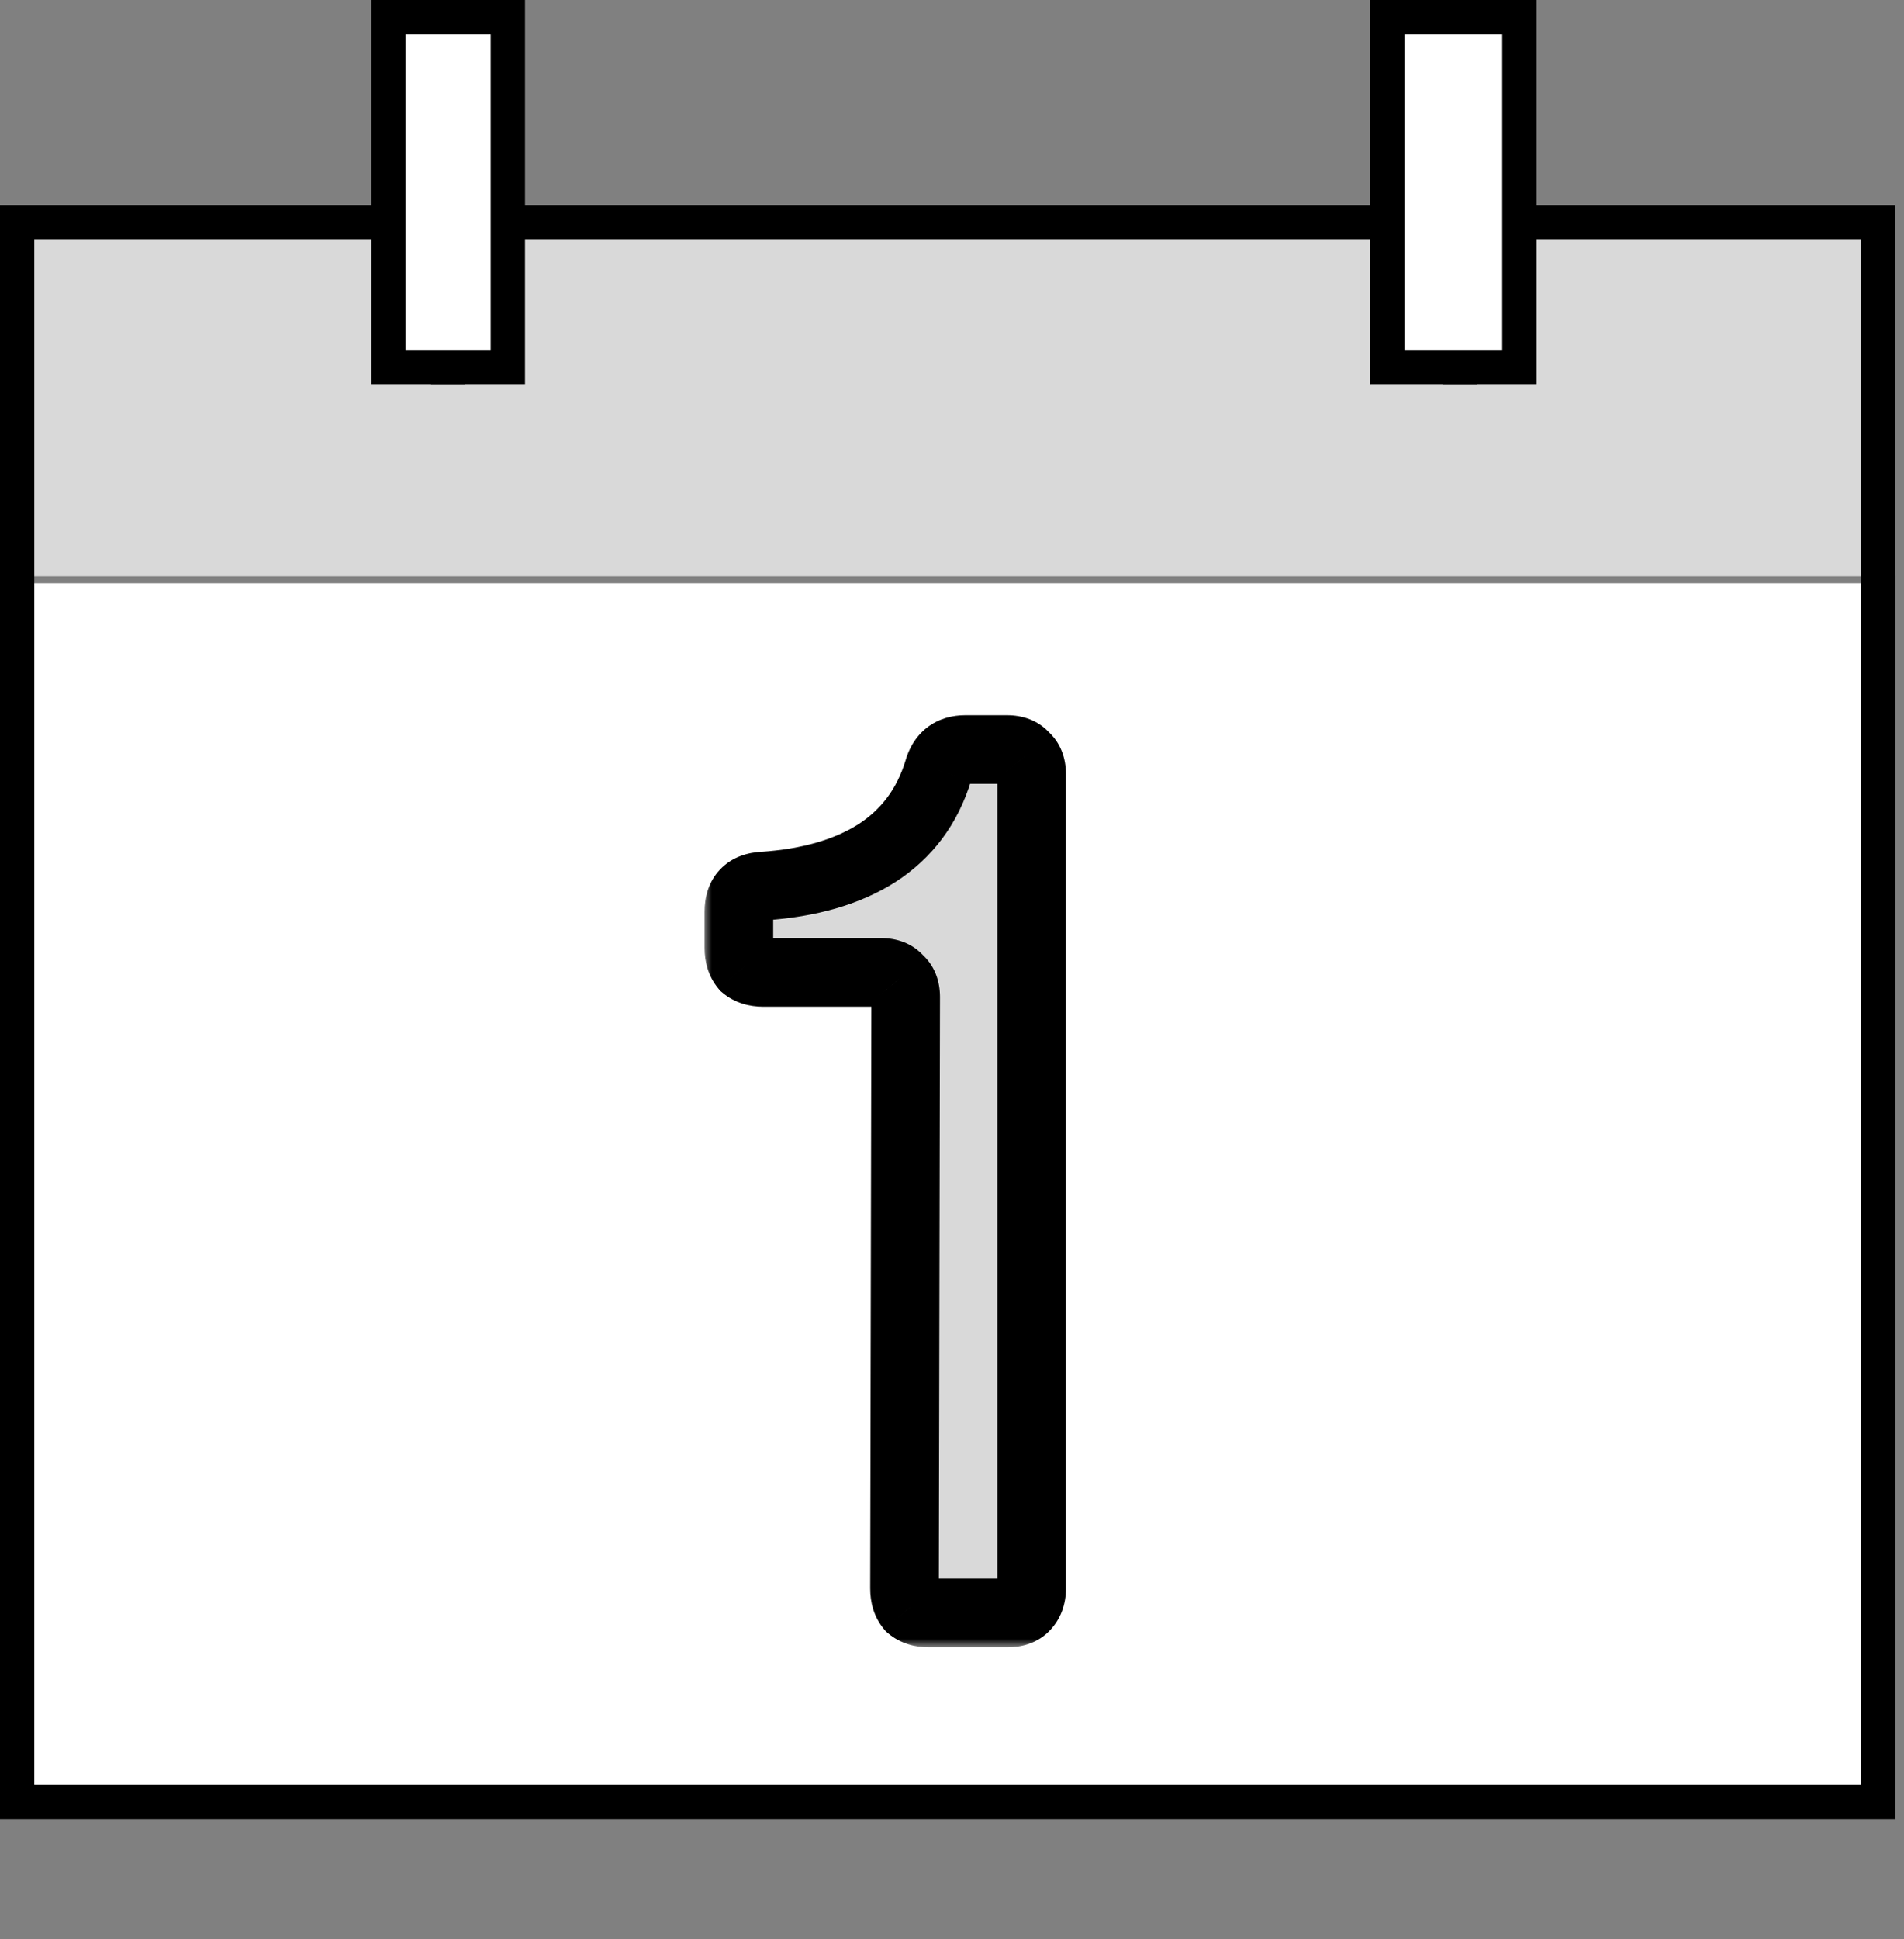
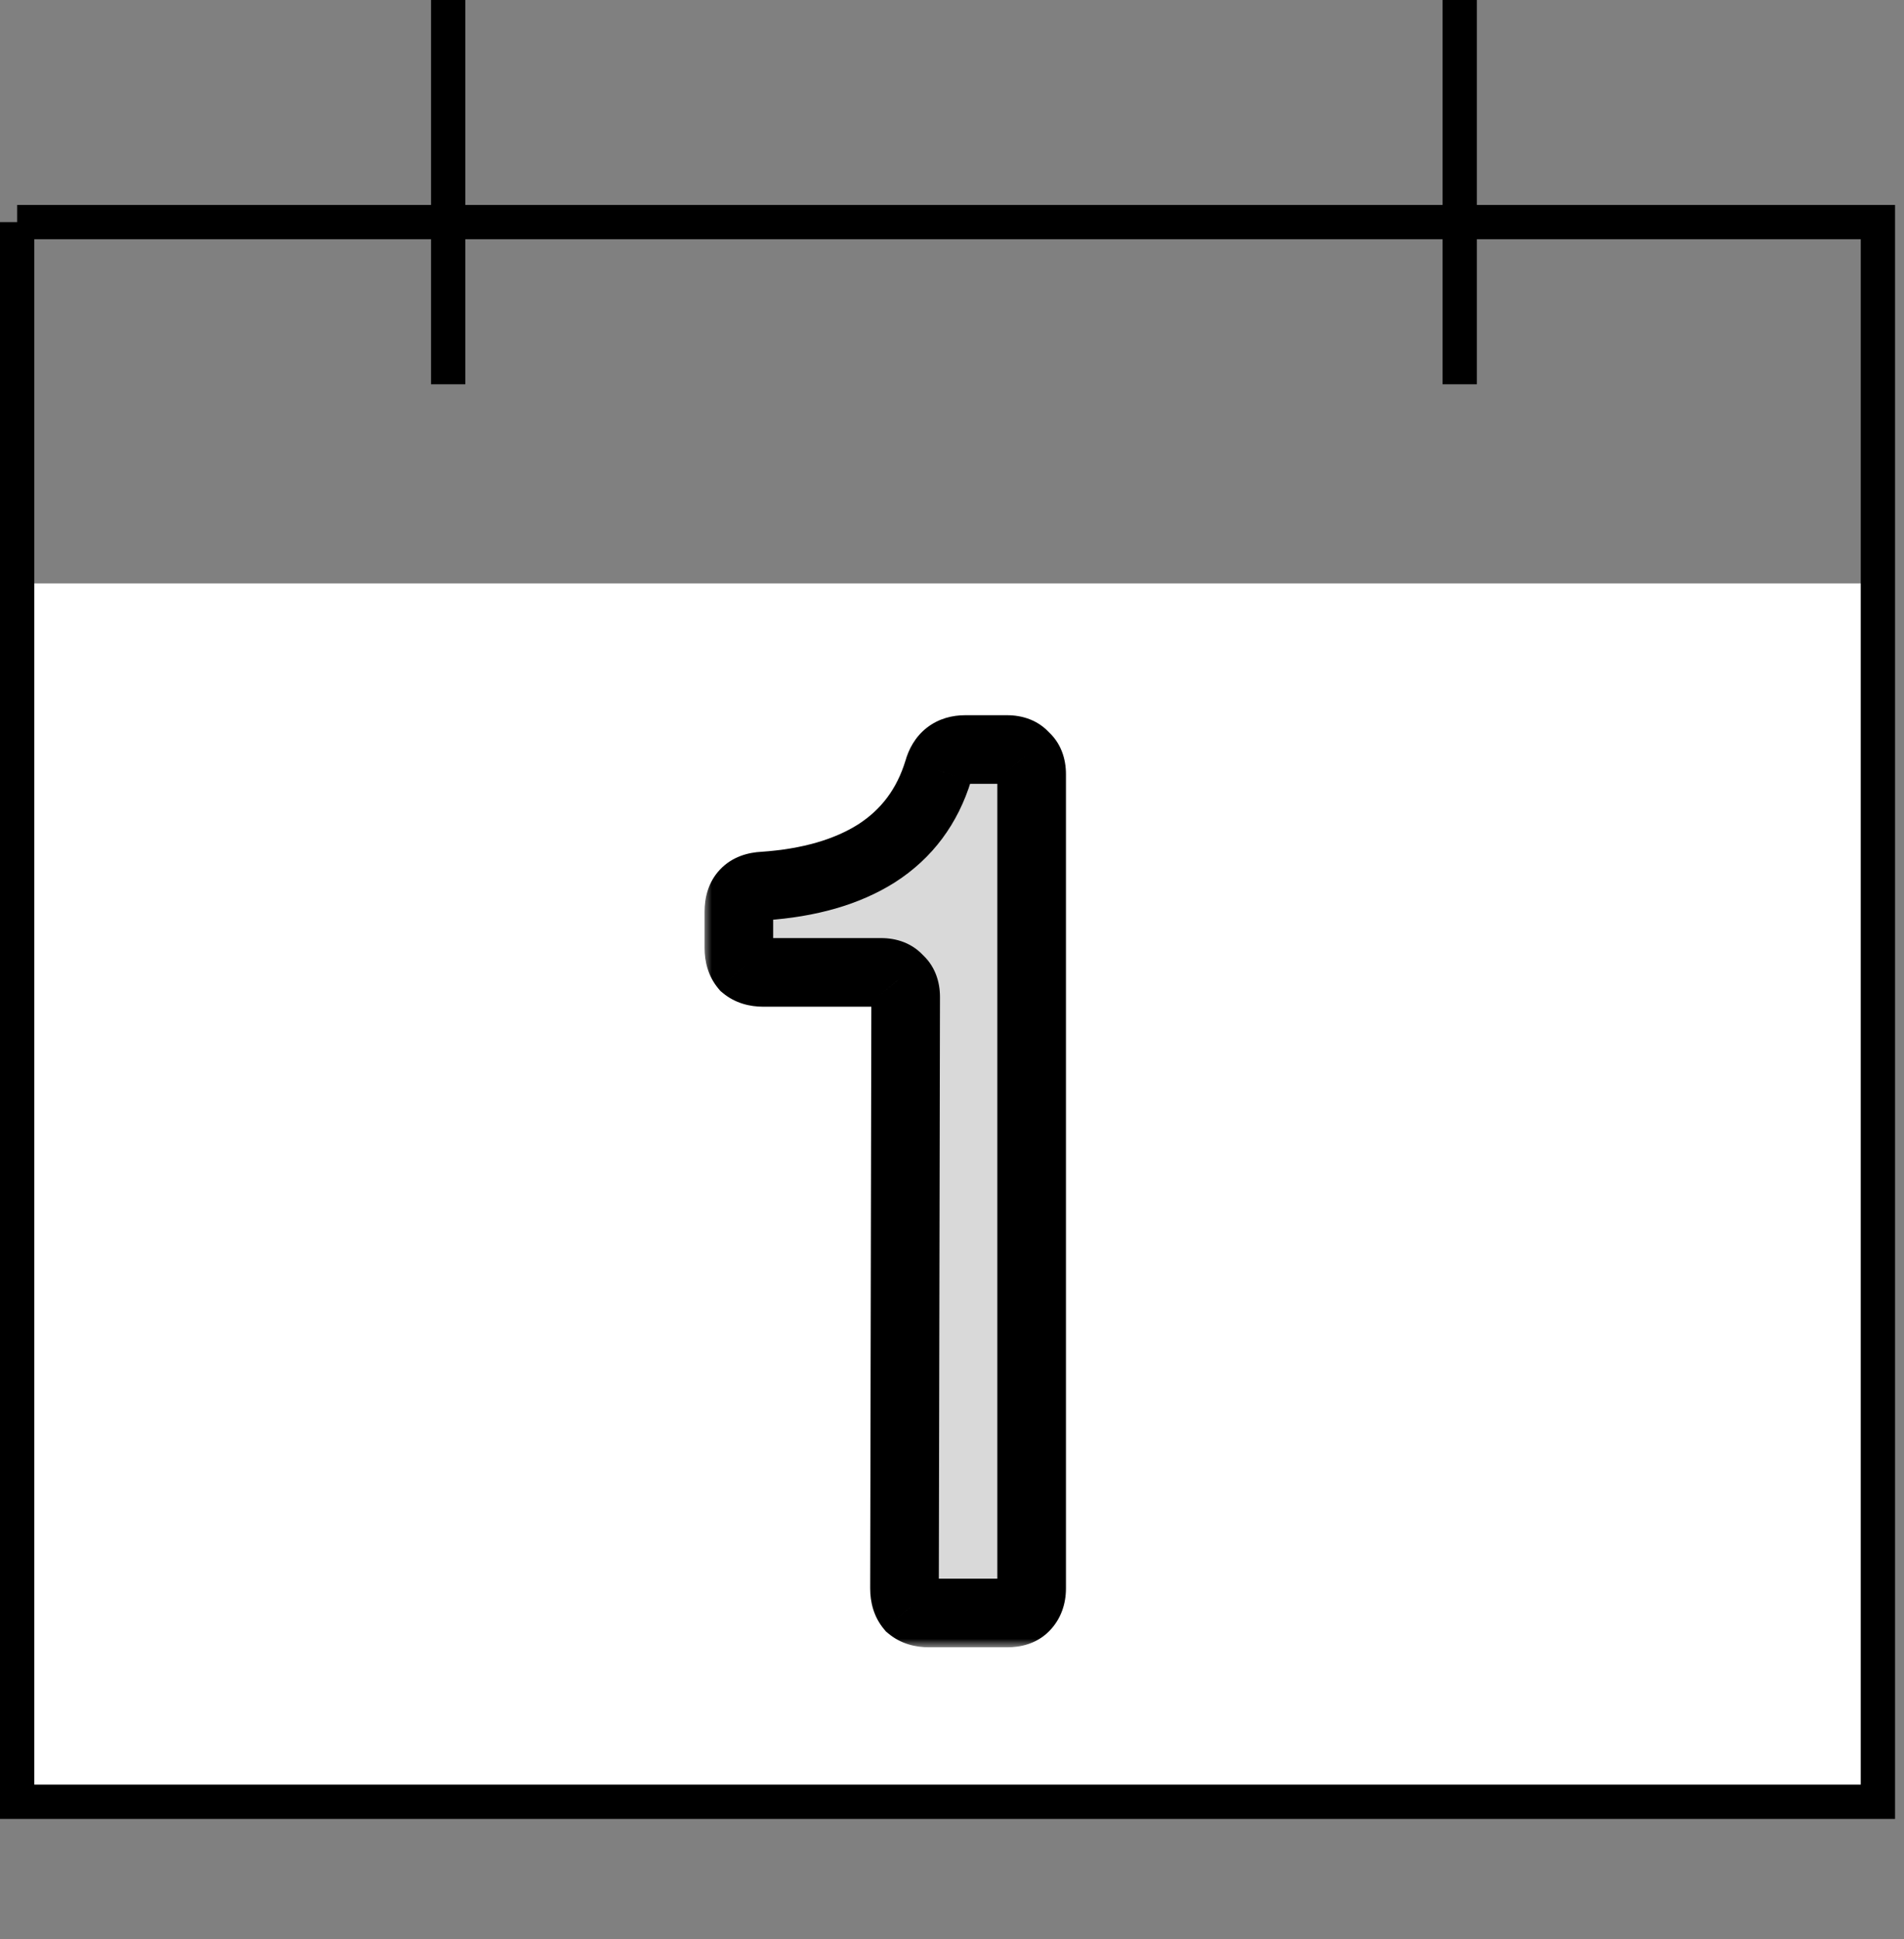
<svg xmlns="http://www.w3.org/2000/svg" width="111" height="113" viewBox="0 0 111 113" fill="none">
  <rect x="0" y="0" width="111" height="113" fill="#808080" stroke="none" />
-   <rect y="11.944" width="110.479" height="21.648" fill="#D9D9D9" />
  <rect x="1" y="34" width="109" height="71" fill="white" />
-   <path d="M1 12.944H109.479V33.64V105H1V33.64V22.792V12.944Z" stroke="black" stroke-width="2" />
+   <path d="M1 12.944H109.479V33.64V105H1V33.64V22.792V12.944" stroke="black" stroke-width="2" />
  <path d="M26.127 22.394V0M85.099 22.394V0" stroke="black" stroke-width="2" />
-   <rect x="22.648" y="1" width="6.958" height="20.394" fill="white" stroke="black" stroke-width="2" />
-   <rect x="80.873" y="1" width="7.704" height="20.394" fill="white" stroke="black" stroke-width="2" />
  <mask id="path-7-outside-1_714_391" maskUnits="userSpaceOnUse" x="41" y="41" width="22" height="55" fill="black">
    <rect fill="white" x="41" y="41" width="22" height="55" />
    <path d="M60.143 92.572C60.143 93.025 60.007 93.388 59.735 93.66C59.508 93.887 59.168 94 58.715 94H54.159C53.706 94 53.343 93.887 53.071 93.66C52.844 93.388 52.731 93.025 52.731 92.572L52.799 58.096C52.799 57.643 52.663 57.303 52.391 57.076C52.164 56.804 51.824 56.668 51.371 56.668H44.503C44.05 56.668 43.687 56.555 43.415 56.328C43.188 56.056 43.075 55.693 43.075 55.24V53.132C43.075 52.18 43.551 51.681 44.503 51.636C47.178 51.455 49.376 50.82 51.099 49.732C52.867 48.599 54.068 46.989 54.703 44.904C54.929 44.088 55.451 43.68 56.267 43.68H58.715C59.168 43.68 59.508 43.816 59.735 44.088C60.007 44.315 60.143 44.655 60.143 45.108V92.572Z" />
  </mask>
  <path d="M60.143 92.572C60.143 93.025 60.007 93.388 59.735 93.66C59.508 93.887 59.168 94 58.715 94H54.159C53.706 94 53.343 93.887 53.071 93.66C52.844 93.388 52.731 93.025 52.731 92.572L52.799 58.096C52.799 57.643 52.663 57.303 52.391 57.076C52.164 56.804 51.824 56.668 51.371 56.668H44.503C44.05 56.668 43.687 56.555 43.415 56.328C43.188 56.056 43.075 55.693 43.075 55.24V53.132C43.075 52.18 43.551 51.681 44.503 51.636C47.178 51.455 49.376 50.82 51.099 49.732C52.867 48.599 54.068 46.989 54.703 44.904C54.929 44.088 55.451 43.68 56.267 43.68H58.715C59.168 43.68 59.508 43.816 59.735 44.088C60.007 44.315 60.143 44.655 60.143 45.108V92.572Z" fill="#D9D9D9" />
  <path d="M59.735 93.66L58.321 92.246H58.321L59.735 93.66ZM53.071 93.66L51.534 94.94L51.651 95.08L51.791 95.196L53.071 93.66ZM52.731 92.572L50.731 92.568V92.572H52.731ZM52.799 58.096L54.799 58.1V58.096H52.799ZM52.391 57.076L50.854 58.356L50.971 58.496L51.111 58.612L52.391 57.076ZM43.415 56.328L41.878 57.608L41.995 57.748L42.135 57.864L43.415 56.328ZM44.503 51.636L44.598 53.634L44.618 53.633L44.638 53.631L44.503 51.636ZM51.099 49.732L52.167 51.423L52.178 51.416L51.099 49.732ZM54.703 44.904L56.616 45.486L56.623 45.463L56.63 45.439L54.703 44.904ZM59.735 44.088L58.198 45.368L58.315 45.508L58.455 45.624L59.735 44.088ZM58.143 92.572C58.143 92.599 58.139 92.56 58.168 92.482C58.2 92.398 58.253 92.313 58.321 92.246L61.149 95.074C61.862 94.361 62.143 93.454 62.143 92.572H58.143ZM58.321 92.246C58.452 92.115 58.588 92.047 58.677 92.018C58.757 91.991 58.781 92 58.715 92V96C59.477 96 60.415 95.808 61.149 95.074L58.321 92.246ZM58.715 92H54.159V96H58.715V92ZM54.159 92C54.097 92 54.099 91.992 54.143 92.006C54.194 92.022 54.272 92.057 54.351 92.124L51.791 95.196C52.513 95.798 53.371 96 54.159 96V92ZM54.607 92.38C54.674 92.459 54.709 92.537 54.725 92.587C54.739 92.632 54.731 92.634 54.731 92.572H50.731C50.731 93.359 50.932 94.218 51.534 94.94L54.607 92.38ZM54.731 92.576L54.799 58.1L50.799 58.092L50.731 92.568L54.731 92.576ZM54.799 58.096C54.799 57.229 54.521 56.248 53.671 55.54L51.111 58.612C50.983 58.506 50.891 58.371 50.84 58.244C50.794 58.129 50.799 58.065 50.799 58.096H54.799ZM53.927 55.796C53.219 54.946 52.238 54.668 51.371 54.668V58.668C51.402 58.668 51.338 58.673 51.223 58.627C51.096 58.576 50.961 58.484 50.854 58.356L53.927 55.796ZM51.371 54.668H44.503V58.668H51.371V54.668ZM44.503 54.668C44.441 54.668 44.443 54.66 44.487 54.674C44.538 54.69 44.615 54.725 44.695 54.792L42.135 57.864C42.857 58.466 43.715 58.668 44.503 58.668V54.668ZM44.951 55.048C45.018 55.127 45.053 55.205 45.069 55.255C45.083 55.3 45.075 55.302 45.075 55.24H41.075C41.075 56.027 41.276 56.886 41.878 57.608L44.951 55.048ZM45.075 55.24V53.132H41.075V55.24H45.075ZM45.075 53.132C45.075 52.972 45.112 53.18 44.879 53.425C44.645 53.67 44.436 53.641 44.598 53.634L44.408 49.638C43.617 49.676 42.695 49.92 41.985 50.663C41.275 51.407 41.075 52.34 41.075 53.132H45.075ZM44.638 53.631C47.543 53.434 50.089 52.736 52.167 51.423L50.031 48.041C48.664 48.904 46.812 49.475 44.368 49.641L44.638 53.631ZM52.178 51.416C54.362 50.016 55.849 48.007 56.616 45.486L52.789 44.322C52.288 45.971 51.371 47.182 50.02 48.048L52.178 51.416ZM56.63 45.439C56.661 45.328 56.656 45.436 56.496 45.561C56.422 45.619 56.349 45.653 56.294 45.669C56.243 45.685 56.228 45.68 56.267 45.68V41.68C55.519 41.68 54.719 41.873 54.031 42.411C53.35 42.944 52.971 43.664 52.776 44.369L56.63 45.439ZM56.267 45.68H58.715V41.68H56.267V45.68ZM58.715 45.68C58.746 45.68 58.682 45.685 58.567 45.639C58.44 45.588 58.305 45.496 58.198 45.368L61.271 42.808C60.563 41.958 59.582 41.68 58.715 41.68V45.68ZM58.455 45.624C58.327 45.518 58.235 45.383 58.184 45.256C58.138 45.141 58.143 45.077 58.143 45.108H62.143C62.143 44.241 61.865 43.26 61.015 42.552L58.455 45.624ZM58.143 45.108V92.572H62.143V45.108H58.143Z" fill="black" mask="url(#path-7-outside-1_714_391)" />
</svg>